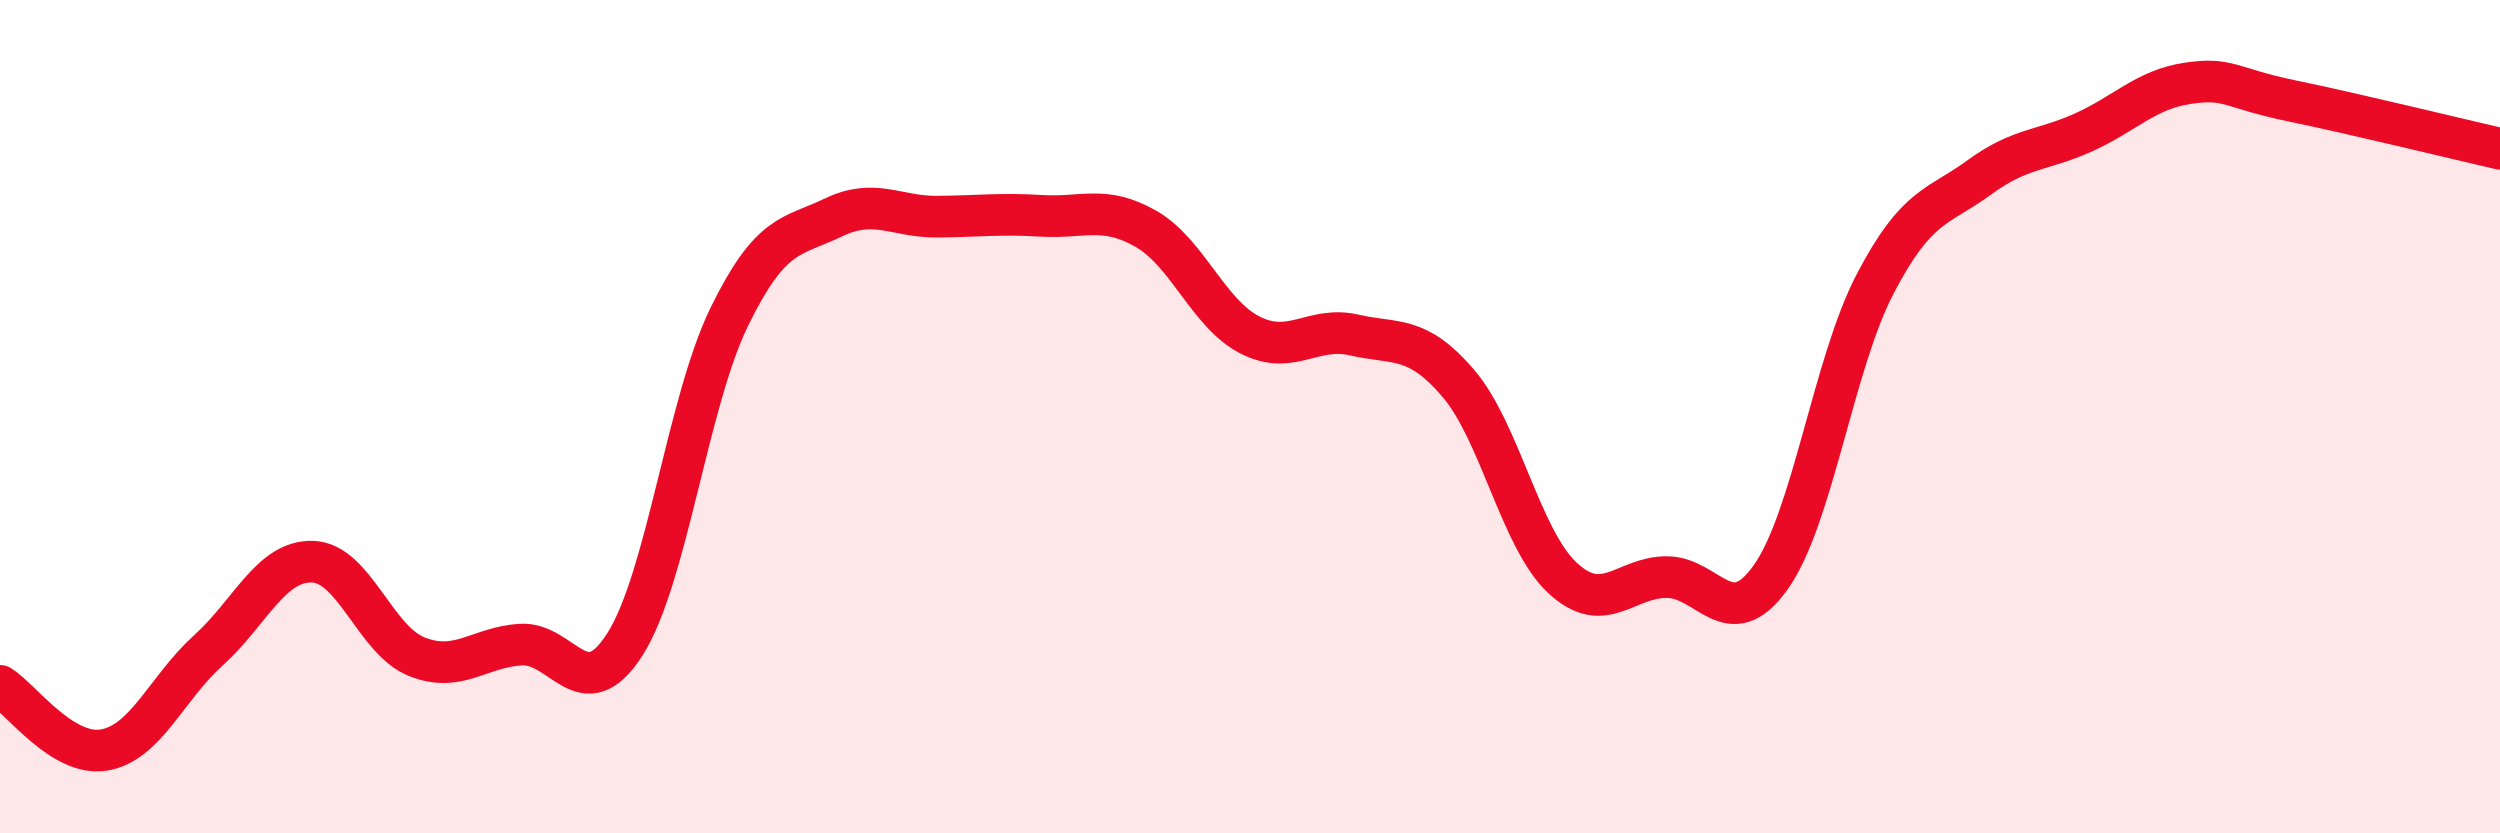
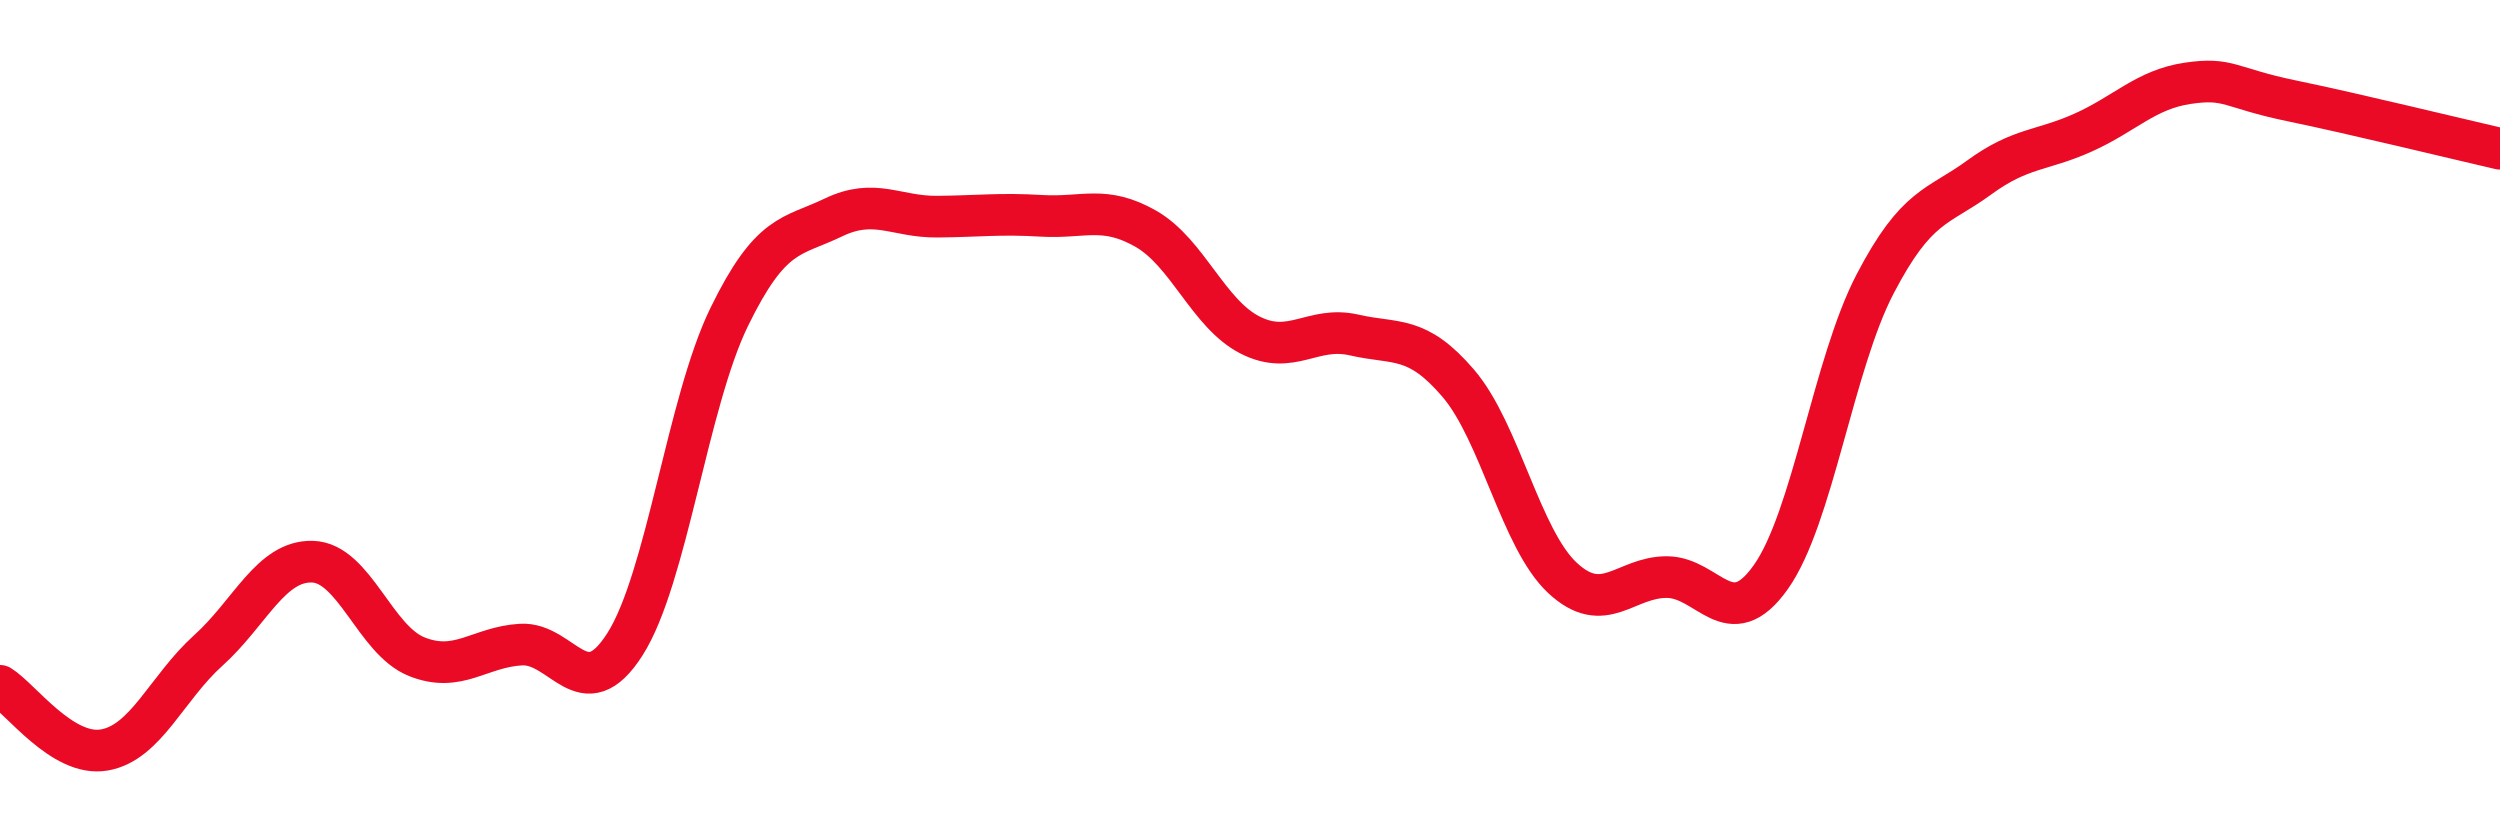
<svg xmlns="http://www.w3.org/2000/svg" width="60" height="20" viewBox="0 0 60 20">
-   <path d="M 0,16.46 C 0.5,16.77 1.5,18.17 2.5,18 C 3.5,17.83 4,16.51 5,15.61 C 6,14.71 6.5,13.45 7.5,13.48 C 8.5,13.51 9,15.36 10,15.76 C 11,16.16 11.5,15.53 12.5,15.47 C 13.5,15.41 14,17.03 15,15.46 C 16,13.89 16.5,9.66 17.5,7.61 C 18.5,5.56 19,5.7 20,5.22 C 21,4.74 21.5,5.21 22.5,5.2 C 23.5,5.19 24,5.12 25,5.18 C 26,5.24 26.5,4.92 27.5,5.49 C 28.5,6.06 29,7.53 30,8.04 C 31,8.55 31.5,7.81 32.5,8.04 C 33.5,8.27 34,8.03 35,9.2 C 36,10.37 36.5,12.94 37.5,13.87 C 38.5,14.8 39,13.85 40,13.85 C 41,13.85 41.5,15.26 42.5,13.85 C 43.5,12.44 44,8.74 45,6.82 C 46,4.9 46.5,4.99 47.5,4.26 C 48.5,3.53 49,3.63 50,3.18 C 51,2.73 51.5,2.15 52.5,2 C 53.5,1.85 53.5,2.11 55,2.42 C 56.5,2.73 59,3.34 60,3.57L60 20L0 20Z" fill="#EB0A25" opacity="0.1" stroke-linecap="round" stroke-linejoin="round" />
  <path d="M 0,16.46 C 0.5,16.77 1.5,18.17 2.5,18 C 3.5,17.83 4,16.51 5,15.61 C 6,14.71 6.5,13.45 7.5,13.48 C 8.5,13.51 9,15.36 10,15.76 C 11,16.16 11.5,15.53 12.5,15.47 C 13.5,15.41 14,17.03 15,15.46 C 16,13.89 16.5,9.66 17.5,7.61 C 18.5,5.56 19,5.7 20,5.22 C 21,4.74 21.5,5.21 22.5,5.2 C 23.5,5.19 24,5.12 25,5.18 C 26,5.24 26.5,4.92 27.5,5.49 C 28.5,6.06 29,7.53 30,8.04 C 31,8.55 31.5,7.81 32.5,8.04 C 33.5,8.27 34,8.03 35,9.2 C 36,10.37 36.5,12.94 37.5,13.87 C 38.5,14.8 39,13.85 40,13.85 C 41,13.85 41.5,15.26 42.5,13.85 C 43.5,12.44 44,8.74 45,6.82 C 46,4.9 46.5,4.99 47.5,4.26 C 48.5,3.53 49,3.63 50,3.18 C 51,2.73 51.5,2.15 52.5,2 C 53.5,1.85 53.5,2.11 55,2.42 C 56.5,2.73 59,3.34 60,3.57" stroke="#EB0A25" stroke-width="1" fill="none" stroke-linecap="round" stroke-linejoin="round" />
</svg>